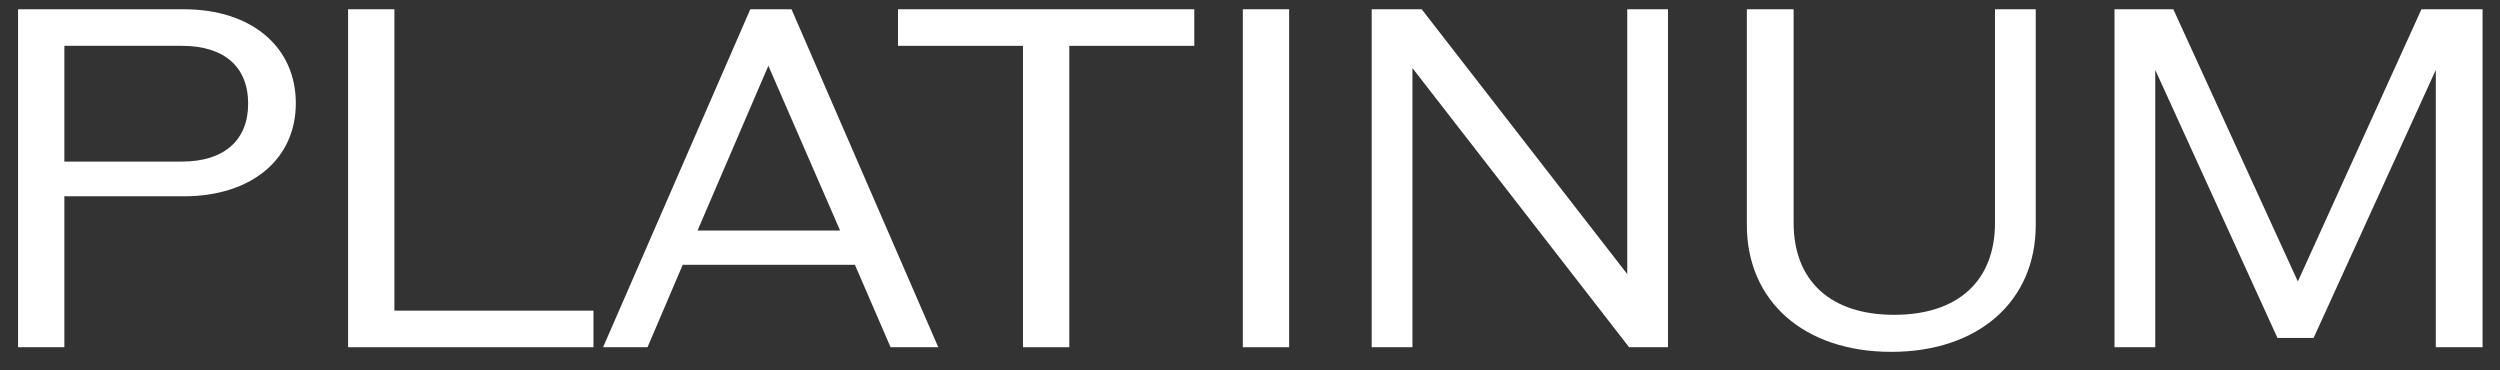
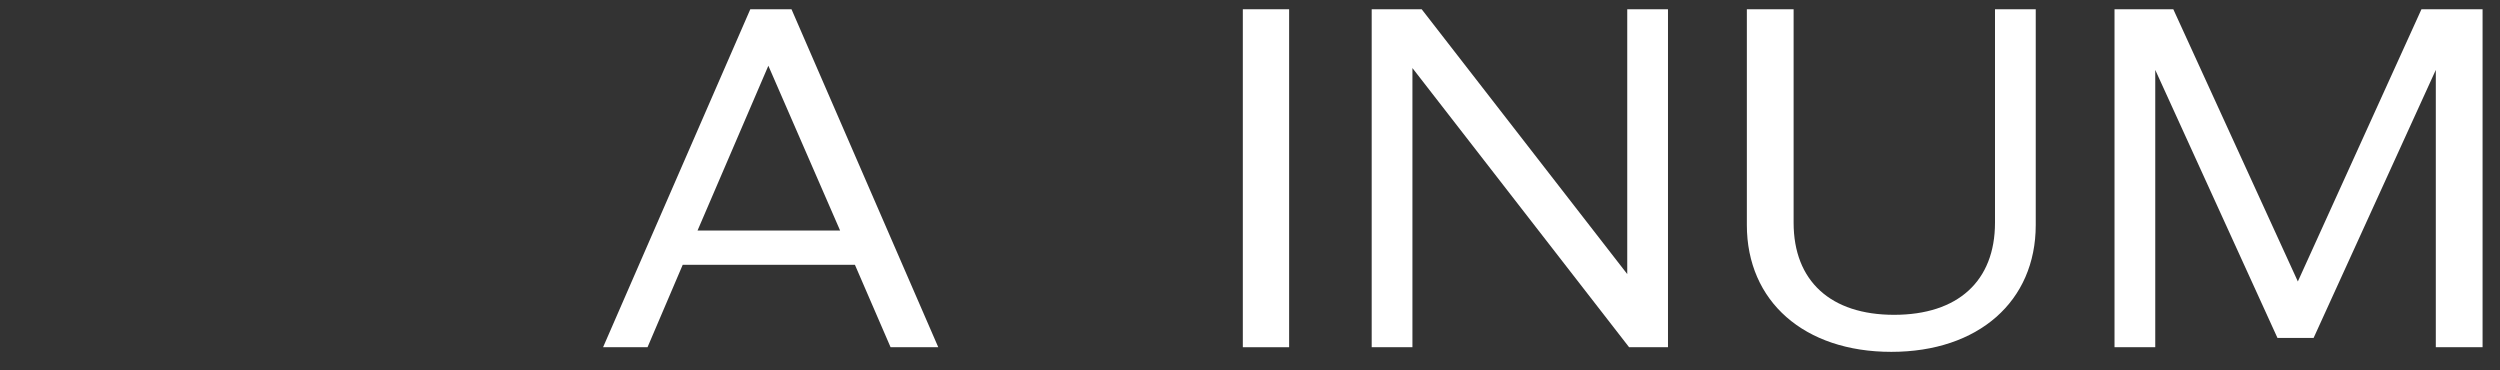
<svg xmlns="http://www.w3.org/2000/svg" width="108" height="16" viewBox="0 0 108 16" fill="none">
  <rect x="0" y="0" width="108" height="16" fill="#333333" stroke="none" />
  <path d="M104.607 0.4H107.247V15H105.227V3.02L99.947 14.6H98.387L93.107 3.02V15H91.347V0.4H93.887L99.267 12.16L104.607 0.4Z" fill="white" />
  <path d="M81.704 15.2C77.944 15.2 75.464 13.02 75.464 9.72V0.4H77.484V9.62C77.484 12.14 79.084 13.6 81.824 13.6C84.584 13.6 86.184 12.14 86.184 9.62V0.4H87.944V9.72C87.944 13.02 85.464 15.2 81.704 15.2Z" fill="white" />
  <path d="M70.297 0.4H72.057V15H70.377L61.017 2.94V15H59.257V0.4H61.417L70.297 11.84V0.4Z" fill="white" />
  <path d="M53.69 15V0.4H55.69V15H53.69Z" fill="white" />
-   <path d="M51.593 0.4V1.98H46.193V15H44.193V1.98H38.793V0.4H51.593Z" fill="white" />
  <path d="M38.473 15L36.933 11.44H29.493L27.973 15H26.053L32.413 0.4H34.193L40.533 15H38.473ZM30.133 9.96H36.293L33.193 2.84L30.133 9.96Z" fill="white" />
-   <path d="M17.038 13.42H25.638V15H15.038V0.4H17.038V13.42Z" fill="white" />
-   <path d="M7.94 0.4C10.86 0.4 12.78 2.02 12.78 4.46C12.78 6.88 10.86 8.48 7.94 8.48H2.78V15H0.78V0.4H7.94ZM7.86 6.98C9.68 6.98 10.72 6.06 10.72 4.48C10.72 2.88 9.68 1.98 7.86 1.98H2.78V6.98H7.86Z" fill="white" />
</svg>